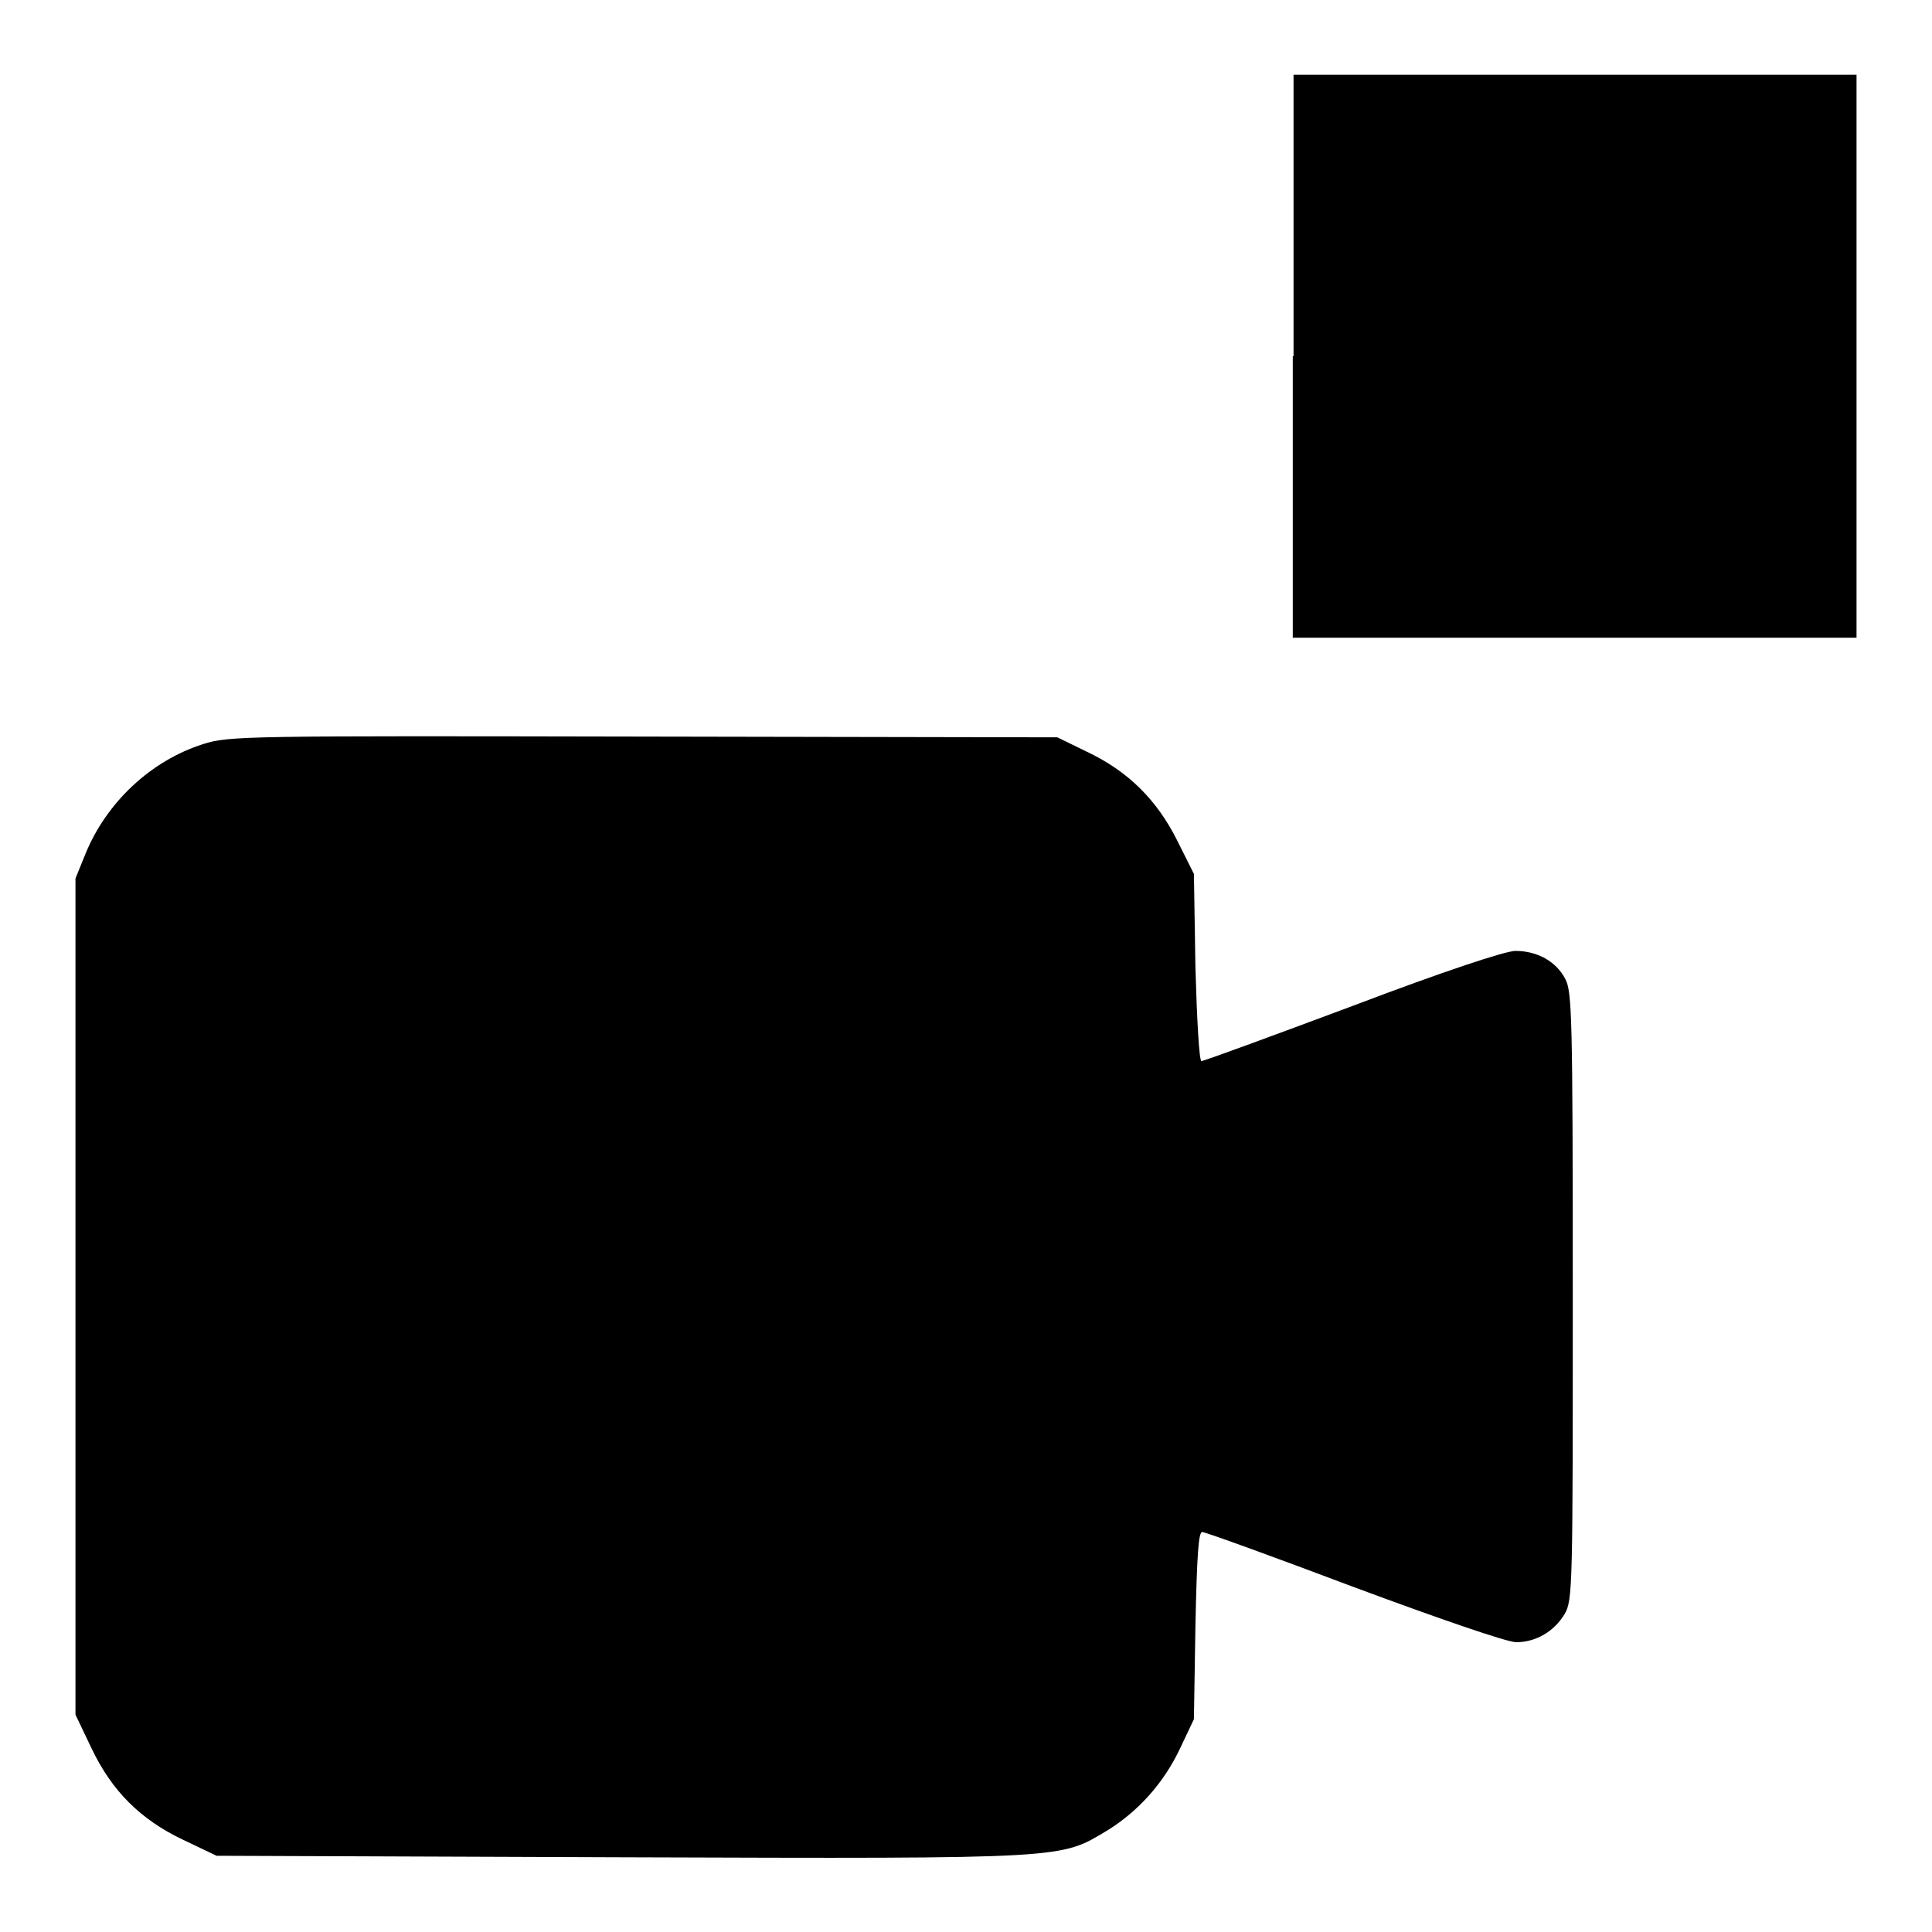
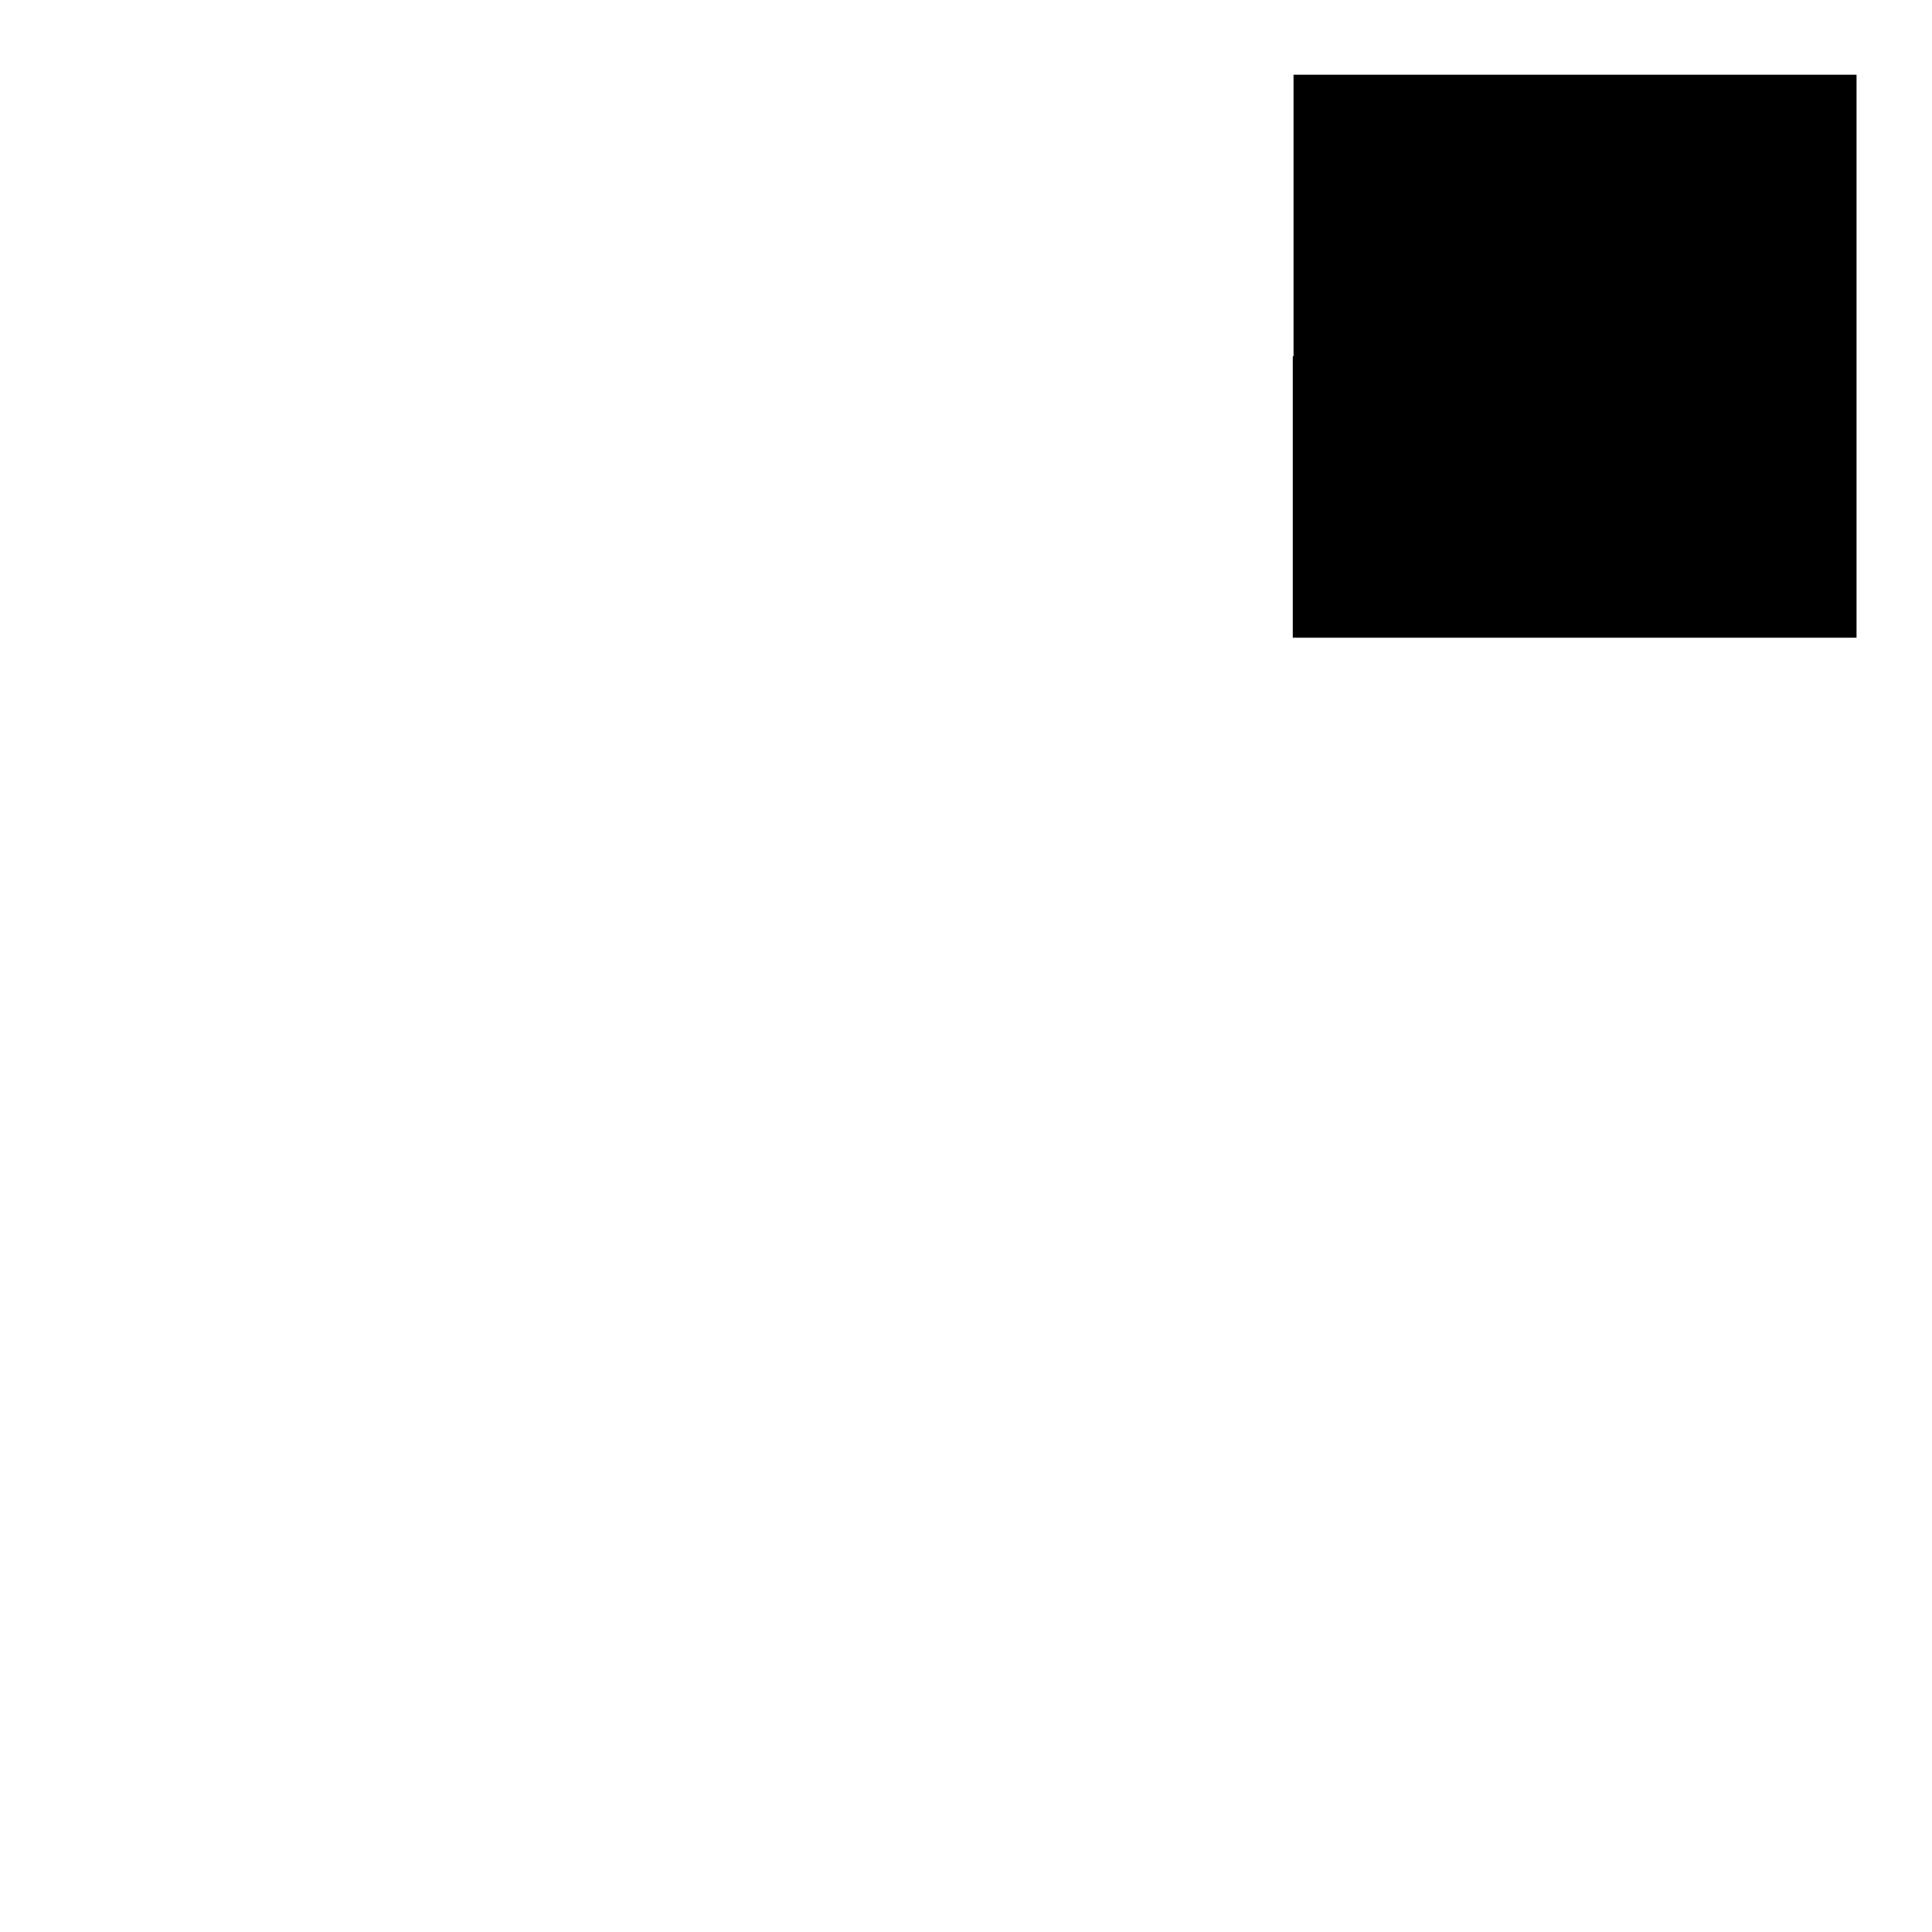
<svg xmlns="http://www.w3.org/2000/svg" version="1.1" x="0px" y="0px" viewBox="0 0 256 256" enable-background="new 0 0 256 256" xml:space="preserve">
  <g>
    <g>
      <g>
        <path fill="#000000" d="M171.3,47.2v37.3h37.3H246V47.2V9.9h-37.3h-37.3V47.2z" />
-         <path fill="#000000" d="M26.9,98.6c-6.9,2.2-12.8,7.7-15.6,14.6l-1.3,3.2v55.4v55.4l2.1,4.4c2.7,5.7,6.5,9.5,12.2,12.2l4.4,2.1l53.9,0.2c59.6,0.2,57.8,0.2,64.2-3.6c4-2.5,7.4-6.2,9.6-10.9l1.8-3.8l0.2-12.4c0.2-9.3,0.4-12.4,0.9-12.4c0.4,0,9.5,3.3,20.1,7.3c11.3,4.2,20.3,7.3,21.5,7.3c2.6,0,5-1.4,6.4-3.7c1.1-1.8,1.1-3.7,1.1-42.1c0-37.4-0.1-40.4-1-42.1c-1.2-2.3-3.7-3.7-6.6-3.7c-1.3,0-9.5,2.7-21.6,7.3c-10.7,4-19.7,7.3-20,7.3c-0.3,0-0.6-5.4-0.8-12.4l-0.2-12.4l-2.2-4.4c-2.7-5.4-6.5-9.2-12-11.8l-3.9-1.9l-54.8-0.1C32.6,97.5,30.3,97.5,26.9,98.6z" />
      </g>
    </g>
  </g>
</svg>